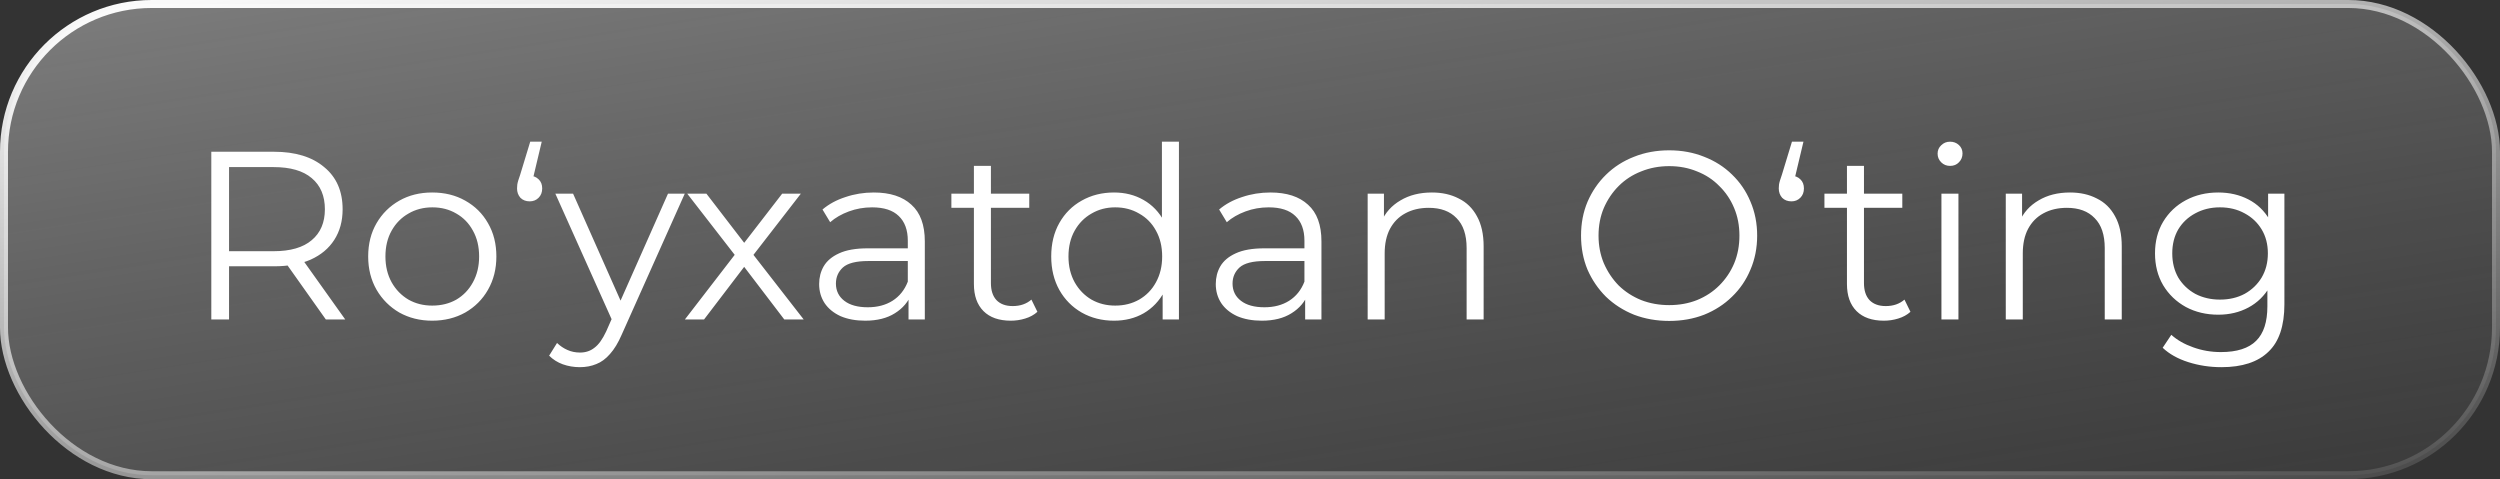
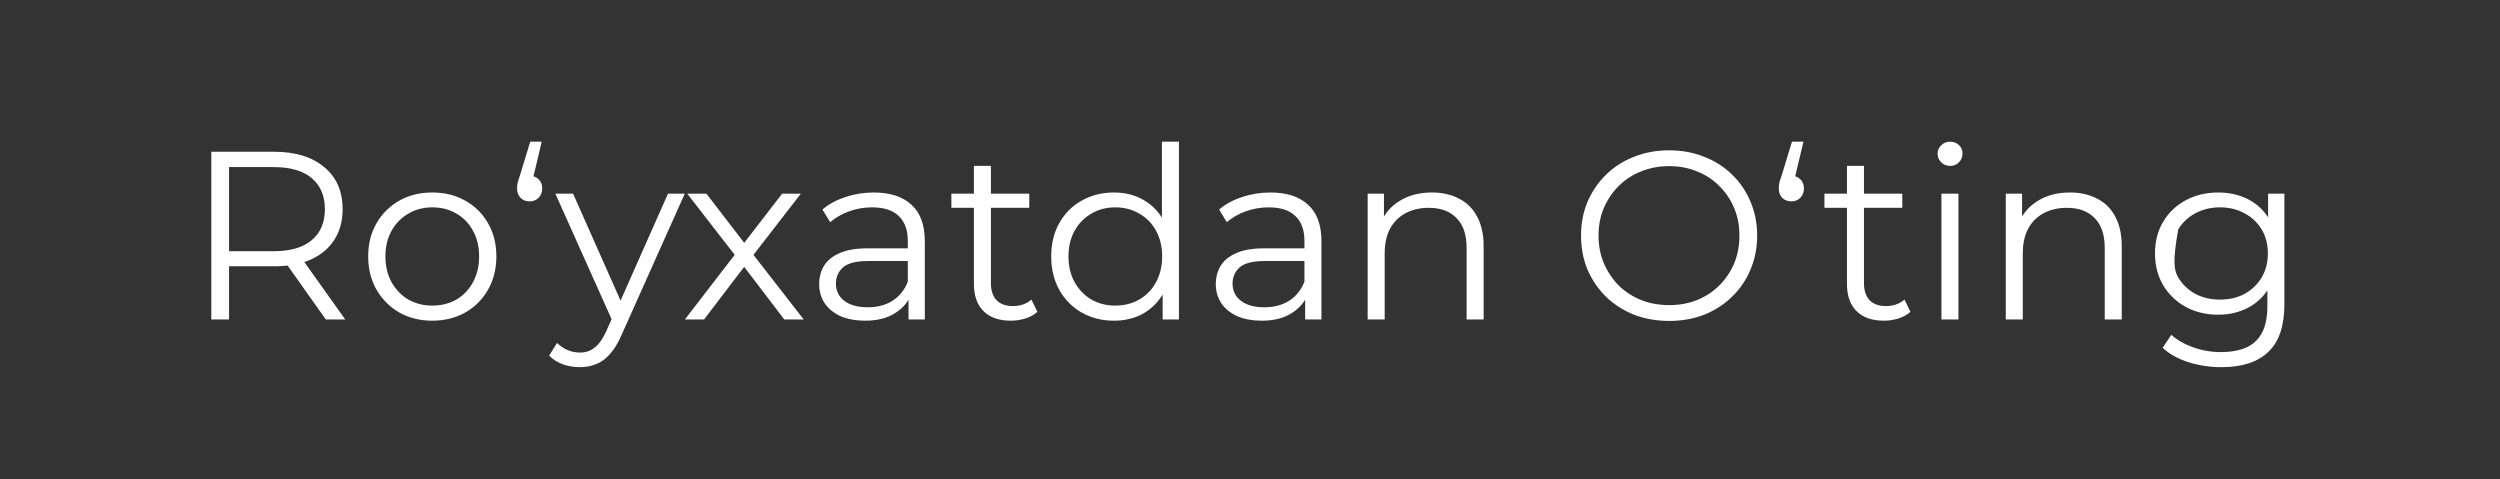
<svg xmlns="http://www.w3.org/2000/svg" width="313" height="60" viewBox="0 0 313 60" fill="none">
  <rect x="0" y="0" width="313" height="60" fill="#333333" stroke="none" />
-   <rect data-figma-bg-blur-radius="15" x="0.5" y="0.5" width="312" height="59" rx="18.5" fill="url(#paint0_linear_13_251)" fill-opacity="0.53" stroke="url(#paint1_linear_13_251)" />
-   <path d="M26.456 40V19H34.316C36.976 19 39.066 19.64 40.586 20.92C42.126 22.18 42.896 23.94 42.896 26.2C42.896 27.68 42.546 28.96 41.846 30.04C41.166 31.1 40.186 31.92 38.906 32.5C37.626 33.06 36.096 33.34 34.316 33.34H27.686L28.676 32.32V40H26.456ZM40.796 40L35.396 32.38H37.796L43.226 40H40.796ZM28.676 32.5L27.686 31.45H34.256C36.356 31.45 37.946 30.99 39.026 30.07C40.126 29.15 40.676 27.86 40.676 26.2C40.676 24.52 40.126 23.22 39.026 22.3C37.946 21.38 36.356 20.92 34.256 20.92H27.686L28.676 19.87V32.5ZM54.106 40.15C52.586 40.15 51.216 39.81 49.996 39.13C48.796 38.43 47.846 37.48 47.146 36.28C46.446 35.06 46.096 33.67 46.096 32.11C46.096 30.53 46.446 29.14 47.146 27.94C47.846 26.74 48.796 25.8 49.996 25.12C51.196 24.44 52.566 24.1 54.106 24.1C55.666 24.1 57.046 24.44 58.246 25.12C59.466 25.8 60.416 26.74 61.096 27.94C61.796 29.14 62.146 30.53 62.146 32.11C62.146 33.67 61.796 35.06 61.096 36.28C60.416 37.48 59.466 38.43 58.246 39.13C57.026 39.81 55.646 40.15 54.106 40.15ZM54.106 38.26C55.246 38.26 56.256 38.01 57.136 37.51C58.016 36.99 58.706 36.27 59.206 35.35C59.726 34.41 59.986 33.33 59.986 32.11C59.986 30.87 59.726 29.79 59.206 28.87C58.706 27.95 58.016 27.24 57.136 26.74C56.256 26.22 55.256 25.96 54.136 25.96C53.016 25.96 52.016 26.22 51.136 26.74C50.256 27.24 49.556 27.95 49.036 28.87C48.516 29.79 48.256 30.87 48.256 32.11C48.256 33.33 48.516 34.41 49.036 35.35C49.556 36.27 50.256 36.99 51.136 37.51C52.016 38.01 53.006 38.26 54.106 38.26ZM66.324 25.21C65.844 25.21 65.454 25.06 65.154 24.76C64.874 24.44 64.734 24.05 64.734 23.59C64.734 23.41 64.744 23.25 64.764 23.11C64.784 22.97 64.824 22.8 64.884 22.6C64.944 22.4 65.024 22.16 65.124 21.88L66.384 17.74H67.824L66.504 23.29L66.264 22C66.744 22 67.134 22.15 67.434 22.45C67.734 22.73 67.884 23.11 67.884 23.59C67.884 24.07 67.734 24.46 67.434 24.76C67.134 25.06 66.764 25.21 66.324 25.21ZM72.591 45.97C71.851 45.97 71.141 45.85 70.461 45.61C69.801 45.37 69.231 45.01 68.751 44.53L69.741 42.94C70.141 43.32 70.571 43.61 71.031 43.81C71.511 44.03 72.041 44.14 72.621 44.14C73.321 44.14 73.921 43.94 74.421 43.54C74.941 43.16 75.431 42.48 75.891 41.5L76.911 39.19L77.151 38.86L83.631 24.25H85.731L77.841 41.89C77.401 42.91 76.911 43.72 76.371 44.32C75.851 44.92 75.281 45.34 74.661 45.58C74.041 45.84 73.351 45.97 72.591 45.97ZM76.791 40.45L69.531 24.25H71.751L78.171 38.71L76.791 40.45ZM85.745 40L92.405 31.36L92.375 32.41L86.045 24.25H88.445L93.635 31L92.735 30.97L97.925 24.25H100.265L93.875 32.5L93.905 31.36L100.625 40H98.195L92.705 32.8L93.545 32.92L88.145 40H85.745ZM113.747 40V36.52L113.657 35.95V30.13C113.657 28.79 113.277 27.76 112.517 27.04C111.777 26.32 110.667 25.96 109.187 25.96C108.167 25.96 107.197 26.13 106.277 26.47C105.357 26.81 104.577 27.26 103.937 27.82L102.977 26.23C103.777 25.55 104.737 25.03 105.857 24.67C106.977 24.29 108.157 24.1 109.397 24.1C111.437 24.1 113.007 24.61 114.107 25.63C115.227 26.63 115.787 28.16 115.787 30.22V40H113.747ZM108.317 40.15C107.137 40.15 106.107 39.96 105.227 39.58C104.367 39.18 103.707 38.64 103.247 37.96C102.787 37.26 102.557 36.46 102.557 35.56C102.557 34.74 102.747 34 103.127 33.34C103.527 32.66 104.167 32.12 105.047 31.72C105.947 31.3 107.147 31.09 108.647 31.09H114.077V32.68H108.707C107.187 32.68 106.127 32.95 105.527 33.49C104.947 34.03 104.657 34.7 104.657 35.5C104.657 36.4 105.007 37.12 105.707 37.66C106.407 38.2 107.387 38.47 108.647 38.47C109.847 38.47 110.877 38.2 111.737 37.66C112.617 37.1 113.257 36.3 113.657 35.26L114.137 36.73C113.737 37.77 113.037 38.6 112.037 39.22C111.057 39.84 109.817 40.15 108.317 40.15ZM126.553 40.15C125.073 40.15 123.933 39.75 123.133 38.95C122.333 38.15 121.933 37.02 121.933 35.56V20.77H124.063V35.44C124.063 36.36 124.293 37.07 124.753 37.57C125.233 38.07 125.913 38.32 126.793 38.32C127.733 38.32 128.513 38.05 129.133 37.51L129.883 39.04C129.463 39.42 128.953 39.7 128.353 39.88C127.773 40.06 127.173 40.15 126.553 40.15ZM119.113 26.02V24.25H128.863V26.02H119.113ZM139.473 40.15C137.973 40.15 136.623 39.81 135.423 39.13C134.243 38.45 133.313 37.51 132.633 36.31C131.953 35.09 131.613 33.69 131.613 32.11C131.613 30.51 131.953 29.11 132.633 27.91C133.313 26.71 134.243 25.78 135.423 25.12C136.623 24.44 137.973 24.1 139.473 24.1C140.853 24.1 142.083 24.41 143.163 25.03C144.263 25.65 145.133 26.56 145.773 27.76C146.433 28.94 146.763 30.39 146.763 32.11C146.763 33.81 146.443 35.26 145.803 36.46C145.163 37.66 144.293 38.58 143.193 39.22C142.113 39.84 140.873 40.15 139.473 40.15ZM139.623 38.26C140.743 38.26 141.743 38.01 142.623 37.51C143.523 36.99 144.223 36.27 144.723 35.35C145.243 34.41 145.503 33.33 145.503 32.11C145.503 30.87 145.243 29.79 144.723 28.87C144.223 27.95 143.523 27.24 142.623 26.74C141.743 26.22 140.743 25.96 139.623 25.96C138.523 25.96 137.533 26.22 136.653 26.74C135.773 27.24 135.073 27.95 134.553 28.87C134.033 29.79 133.773 30.87 133.773 32.11C133.773 33.33 134.033 34.41 134.553 35.35C135.073 36.27 135.773 36.99 136.653 37.51C137.533 38.01 138.523 38.26 139.623 38.26ZM145.563 40V35.26L145.773 32.08L145.473 28.9V17.74H147.603V40H145.563ZM163.405 40V36.52L163.315 35.95V30.13C163.315 28.79 162.935 27.76 162.175 27.04C161.435 26.32 160.325 25.96 158.845 25.96C157.825 25.96 156.855 26.13 155.935 26.47C155.015 26.81 154.235 27.26 153.595 27.82L152.635 26.23C153.435 25.55 154.395 25.03 155.515 24.67C156.635 24.29 157.815 24.1 159.055 24.1C161.095 24.1 162.665 24.61 163.765 25.63C164.885 26.63 165.445 28.16 165.445 30.22V40H163.405ZM157.975 40.15C156.795 40.15 155.765 39.96 154.885 39.58C154.025 39.18 153.365 38.64 152.905 37.96C152.445 37.26 152.215 36.46 152.215 35.56C152.215 34.74 152.405 34 152.785 33.34C153.185 32.66 153.825 32.12 154.705 31.72C155.605 31.3 156.805 31.09 158.305 31.09H163.735V32.68H158.365C156.845 32.68 155.785 32.95 155.185 33.49C154.605 34.03 154.315 34.7 154.315 35.5C154.315 36.4 154.665 37.12 155.365 37.66C156.065 38.2 157.045 38.47 158.305 38.47C159.505 38.47 160.535 38.2 161.395 37.66C162.275 37.1 162.915 36.3 163.315 35.26L163.795 36.73C163.395 37.77 162.695 38.6 161.695 39.22C160.715 39.84 159.475 40.15 157.975 40.15ZM171.231 40V24.25H173.271V28.57L172.941 27.76C173.441 26.62 174.241 25.73 175.341 25.09C176.441 24.43 177.751 24.1 179.271 24.1C180.551 24.1 181.671 24.35 182.631 24.85C183.611 25.33 184.371 26.07 184.911 27.07C185.471 28.07 185.751 29.33 185.751 30.85V40H183.621V31.06C183.621 29.4 183.201 28.15 182.361 27.31C181.541 26.45 180.381 26.02 178.881 26.02C177.761 26.02 176.781 26.25 175.941 26.71C175.121 27.15 174.481 27.8 174.021 28.66C173.581 29.5 173.361 30.52 173.361 31.72V40H171.231ZM208.986 40.18C207.406 40.18 205.936 39.92 204.576 39.4C203.236 38.86 202.066 38.11 201.066 37.15C200.086 36.17 199.316 35.04 198.756 33.76C198.216 32.46 197.946 31.04 197.946 29.5C197.946 27.96 198.216 26.55 198.756 25.27C199.316 23.97 200.086 22.84 201.066 21.88C202.066 20.9 203.236 20.15 204.576 19.63C205.916 19.09 207.386 18.82 208.986 18.82C210.566 18.82 212.026 19.09 213.366 19.63C214.706 20.15 215.866 20.89 216.846 21.85C217.846 22.81 218.616 23.94 219.156 25.24C219.716 26.54 219.996 27.96 219.996 29.5C219.996 31.04 219.716 32.46 219.156 33.76C218.616 35.06 217.846 36.19 216.846 37.15C215.866 38.11 214.706 38.86 213.366 39.4C212.026 39.92 210.566 40.18 208.986 40.18ZM208.986 38.2C210.246 38.2 211.406 37.99 212.466 37.57C213.546 37.13 214.476 36.52 215.256 35.74C216.056 34.94 216.676 34.02 217.116 32.98C217.556 31.92 217.776 30.76 217.776 29.5C217.776 28.24 217.556 27.09 217.116 26.05C216.676 24.99 216.056 24.07 215.256 23.29C214.476 22.49 213.546 21.88 212.466 21.46C211.406 21.02 210.246 20.8 208.986 20.8C207.726 20.8 206.556 21.02 205.476 21.46C204.396 21.88 203.456 22.49 202.656 23.29C201.876 24.07 201.256 24.99 200.796 26.05C200.356 27.09 200.136 28.24 200.136 29.5C200.136 30.74 200.356 31.89 200.796 32.95C201.256 34.01 201.876 34.94 202.656 35.74C203.456 36.52 204.396 37.13 205.476 37.57C206.556 37.99 207.726 38.2 208.986 38.2ZM224.292 25.21C223.812 25.21 223.422 25.06 223.122 24.76C222.842 24.44 222.702 24.05 222.702 23.59C222.702 23.41 222.712 23.25 222.732 23.11C222.752 22.97 222.792 22.8 222.852 22.6C222.912 22.4 222.992 22.16 223.092 21.88L224.352 17.74H225.792L224.472 23.29L224.232 22C224.712 22 225.102 22.15 225.402 22.45C225.702 22.73 225.852 23.11 225.852 23.59C225.852 24.07 225.702 24.46 225.402 24.76C225.102 25.06 224.732 25.21 224.292 25.21ZM235.859 40.15C234.379 40.15 233.239 39.75 232.439 38.95C231.639 38.15 231.239 37.02 231.239 35.56V20.77H233.369V35.44C233.369 36.36 233.599 37.07 234.059 37.57C234.539 38.07 235.219 38.32 236.099 38.32C237.039 38.32 237.819 38.05 238.439 37.51L239.189 39.04C238.769 39.42 238.259 39.7 237.659 39.88C237.079 40.06 236.479 40.15 235.859 40.15ZM228.419 26.02V24.25H238.169V26.02H228.419ZM243.067 40V24.25H245.197V40H243.067ZM244.147 20.77C243.707 20.77 243.337 20.62 243.037 20.32C242.737 20.02 242.587 19.66 242.587 19.24C242.587 18.82 242.737 18.47 243.037 18.19C243.337 17.89 243.707 17.74 244.147 17.74C244.587 17.74 244.957 17.88 245.257 18.16C245.557 18.44 245.707 18.79 245.707 19.21C245.707 19.65 245.557 20.02 245.257 20.32C244.977 20.62 244.607 20.77 244.147 20.77ZM251.123 40V24.25H253.163V28.57L252.833 27.76C253.333 26.62 254.133 25.73 255.233 25.09C256.333 24.43 257.643 24.1 259.163 24.1C260.443 24.1 261.563 24.35 262.523 24.85C263.503 25.33 264.263 26.07 264.803 27.07C265.363 28.07 265.643 29.33 265.643 30.85V40H263.513V31.06C263.513 29.4 263.093 28.15 262.253 27.31C261.433 26.45 260.273 26.02 258.773 26.02C257.653 26.02 256.673 26.25 255.833 26.71C255.013 27.15 254.373 27.8 253.913 28.66C253.473 29.5 253.253 30.52 253.253 31.72V40H251.123ZM278.117 45.97C276.677 45.97 275.297 45.76 273.977 45.34C272.657 44.92 271.587 44.32 270.767 43.54L271.847 41.92C272.587 42.58 273.497 43.1 274.577 43.48C275.677 43.88 276.837 44.08 278.057 44.08C280.057 44.08 281.527 43.61 282.467 42.67C283.407 41.75 283.877 40.31 283.877 38.35V34.42L284.177 31.72L283.967 29.02V24.25H286.007V38.08C286.007 40.8 285.337 42.79 283.997 44.05C282.677 45.33 280.717 45.97 278.117 45.97ZM277.727 39.4C276.227 39.4 274.877 39.08 273.677 38.44C272.477 37.78 271.527 36.87 270.827 35.71C270.147 34.55 269.807 33.22 269.807 31.72C269.807 30.22 270.147 28.9 270.827 27.76C271.527 26.6 272.477 25.7 273.677 25.06C274.877 24.42 276.227 24.1 277.727 24.1C279.127 24.1 280.387 24.39 281.507 24.97C282.627 25.55 283.517 26.41 284.177 27.55C284.837 28.69 285.167 30.08 285.167 31.72C285.167 33.36 284.837 34.75 284.177 35.89C283.517 37.03 282.627 37.9 281.507 38.5C280.387 39.1 279.127 39.4 277.727 39.4ZM277.937 37.51C279.097 37.51 280.127 37.27 281.027 36.79C281.927 36.29 282.637 35.61 283.157 34.75C283.677 33.87 283.937 32.86 283.937 31.72C283.937 30.58 283.677 29.58 283.157 28.72C282.637 27.86 281.927 27.19 281.027 26.71C280.127 26.21 279.097 25.96 277.937 25.96C276.797 25.96 275.767 26.21 274.847 26.71C273.947 27.19 273.237 27.86 272.717 28.72C272.217 29.58 271.967 30.58 271.967 31.72C271.967 32.86 272.217 33.87 272.717 34.75C273.237 35.61 273.947 36.29 274.847 36.79C275.767 37.27 276.797 37.51 277.937 37.51Z" fill="white" />
+   <path d="M26.456 40V19H34.316C36.976 19 39.066 19.64 40.586 20.92C42.126 22.18 42.896 23.94 42.896 26.2C42.896 27.68 42.546 28.96 41.846 30.04C41.166 31.1 40.186 31.92 38.906 32.5C37.626 33.06 36.096 33.34 34.316 33.34H27.686L28.676 32.32V40H26.456ZM40.796 40L35.396 32.38H37.796L43.226 40H40.796ZM28.676 32.5L27.686 31.45H34.256C36.356 31.45 37.946 30.99 39.026 30.07C40.126 29.15 40.676 27.86 40.676 26.2C40.676 24.52 40.126 23.22 39.026 22.3C37.946 21.38 36.356 20.92 34.256 20.92H27.686L28.676 19.87V32.5ZM54.106 40.15C52.586 40.15 51.216 39.81 49.996 39.13C48.796 38.43 47.846 37.48 47.146 36.28C46.446 35.06 46.096 33.67 46.096 32.11C46.096 30.53 46.446 29.14 47.146 27.94C47.846 26.74 48.796 25.8 49.996 25.12C51.196 24.44 52.566 24.1 54.106 24.1C55.666 24.1 57.046 24.44 58.246 25.12C59.466 25.8 60.416 26.74 61.096 27.94C61.796 29.14 62.146 30.53 62.146 32.11C62.146 33.67 61.796 35.06 61.096 36.28C60.416 37.48 59.466 38.43 58.246 39.13C57.026 39.81 55.646 40.15 54.106 40.15ZM54.106 38.26C55.246 38.26 56.256 38.01 57.136 37.51C58.016 36.99 58.706 36.27 59.206 35.35C59.726 34.41 59.986 33.33 59.986 32.11C59.986 30.87 59.726 29.79 59.206 28.87C58.706 27.95 58.016 27.24 57.136 26.74C56.256 26.22 55.256 25.96 54.136 25.96C53.016 25.96 52.016 26.22 51.136 26.74C50.256 27.24 49.556 27.95 49.036 28.87C48.516 29.79 48.256 30.87 48.256 32.11C48.256 33.33 48.516 34.41 49.036 35.35C49.556 36.27 50.256 36.99 51.136 37.51C52.016 38.01 53.006 38.26 54.106 38.26ZM66.324 25.21C65.844 25.21 65.454 25.06 65.154 24.76C64.874 24.44 64.734 24.05 64.734 23.59C64.734 23.41 64.744 23.25 64.764 23.11C64.784 22.97 64.824 22.8 64.884 22.6C64.944 22.4 65.024 22.16 65.124 21.88L66.384 17.74H67.824L66.504 23.29L66.264 22C66.744 22 67.134 22.15 67.434 22.45C67.734 22.73 67.884 23.11 67.884 23.59C67.884 24.07 67.734 24.46 67.434 24.76C67.134 25.06 66.764 25.21 66.324 25.21ZM72.591 45.97C71.851 45.97 71.141 45.85 70.461 45.61C69.801 45.37 69.231 45.01 68.751 44.53L69.741 42.94C70.141 43.32 70.571 43.61 71.031 43.81C71.511 44.03 72.041 44.14 72.621 44.14C73.321 44.14 73.921 43.94 74.421 43.54C74.941 43.16 75.431 42.48 75.891 41.5L76.911 39.19L77.151 38.86L83.631 24.25H85.731L77.841 41.89C77.401 42.91 76.911 43.72 76.371 44.32C75.851 44.92 75.281 45.34 74.661 45.58C74.041 45.84 73.351 45.97 72.591 45.97ZM76.791 40.45L69.531 24.25H71.751L78.171 38.71L76.791 40.45ZM85.745 40L92.405 31.36L92.375 32.41L86.045 24.25H88.445L93.635 31L92.735 30.97L97.925 24.25H100.265L93.875 32.5L93.905 31.36L100.625 40H98.195L92.705 32.8L93.545 32.92L88.145 40H85.745ZM113.747 40V36.52L113.657 35.95V30.13C113.657 28.79 113.277 27.76 112.517 27.04C111.777 26.32 110.667 25.96 109.187 25.96C108.167 25.96 107.197 26.13 106.277 26.47C105.357 26.81 104.577 27.26 103.937 27.82L102.977 26.23C103.777 25.55 104.737 25.03 105.857 24.67C106.977 24.29 108.157 24.1 109.397 24.1C111.437 24.1 113.007 24.61 114.107 25.63C115.227 26.63 115.787 28.16 115.787 30.22V40H113.747ZM108.317 40.15C107.137 40.15 106.107 39.96 105.227 39.58C104.367 39.18 103.707 38.64 103.247 37.96C102.787 37.26 102.557 36.46 102.557 35.56C102.557 34.74 102.747 34 103.127 33.34C103.527 32.66 104.167 32.12 105.047 31.72C105.947 31.3 107.147 31.09 108.647 31.09H114.077V32.68H108.707C107.187 32.68 106.127 32.95 105.527 33.49C104.947 34.03 104.657 34.7 104.657 35.5C104.657 36.4 105.007 37.12 105.707 37.66C106.407 38.2 107.387 38.47 108.647 38.47C109.847 38.47 110.877 38.2 111.737 37.66C112.617 37.1 113.257 36.3 113.657 35.26L114.137 36.73C113.737 37.77 113.037 38.6 112.037 39.22C111.057 39.84 109.817 40.15 108.317 40.15ZM126.553 40.15C125.073 40.15 123.933 39.75 123.133 38.95C122.333 38.15 121.933 37.02 121.933 35.56V20.77H124.063V35.44C124.063 36.36 124.293 37.07 124.753 37.57C125.233 38.07 125.913 38.32 126.793 38.32C127.733 38.32 128.513 38.05 129.133 37.51L129.883 39.04C129.463 39.42 128.953 39.7 128.353 39.88C127.773 40.06 127.173 40.15 126.553 40.15ZM119.113 26.02V24.25H128.863V26.02H119.113ZM139.473 40.15C137.973 40.15 136.623 39.81 135.423 39.13C134.243 38.45 133.313 37.51 132.633 36.31C131.953 35.09 131.613 33.69 131.613 32.11C131.613 30.51 131.953 29.11 132.633 27.91C133.313 26.71 134.243 25.78 135.423 25.12C136.623 24.44 137.973 24.1 139.473 24.1C140.853 24.1 142.083 24.41 143.163 25.03C144.263 25.65 145.133 26.56 145.773 27.76C146.433 28.94 146.763 30.39 146.763 32.11C146.763 33.81 146.443 35.26 145.803 36.46C145.163 37.66 144.293 38.58 143.193 39.22C142.113 39.84 140.873 40.15 139.473 40.15ZM139.623 38.26C140.743 38.26 141.743 38.01 142.623 37.51C143.523 36.99 144.223 36.27 144.723 35.35C145.243 34.41 145.503 33.33 145.503 32.11C145.503 30.87 145.243 29.79 144.723 28.87C144.223 27.95 143.523 27.24 142.623 26.74C141.743 26.22 140.743 25.96 139.623 25.96C138.523 25.96 137.533 26.22 136.653 26.74C135.773 27.24 135.073 27.95 134.553 28.87C134.033 29.79 133.773 30.87 133.773 32.11C133.773 33.33 134.033 34.41 134.553 35.35C135.073 36.27 135.773 36.99 136.653 37.51C137.533 38.01 138.523 38.26 139.623 38.26ZM145.563 40V35.26L145.773 32.08L145.473 28.9V17.74H147.603V40H145.563ZM163.405 40V36.52L163.315 35.95V30.13C163.315 28.79 162.935 27.76 162.175 27.04C161.435 26.32 160.325 25.96 158.845 25.96C157.825 25.96 156.855 26.13 155.935 26.47C155.015 26.81 154.235 27.26 153.595 27.82L152.635 26.23C153.435 25.55 154.395 25.03 155.515 24.67C156.635 24.29 157.815 24.1 159.055 24.1C161.095 24.1 162.665 24.61 163.765 25.63C164.885 26.63 165.445 28.16 165.445 30.22V40H163.405ZM157.975 40.15C156.795 40.15 155.765 39.96 154.885 39.58C154.025 39.18 153.365 38.64 152.905 37.96C152.445 37.26 152.215 36.46 152.215 35.56C152.215 34.74 152.405 34 152.785 33.34C153.185 32.66 153.825 32.12 154.705 31.72C155.605 31.3 156.805 31.09 158.305 31.09H163.735V32.68H158.365C156.845 32.68 155.785 32.95 155.185 33.49C154.605 34.03 154.315 34.7 154.315 35.5C154.315 36.4 154.665 37.12 155.365 37.66C156.065 38.2 157.045 38.47 158.305 38.47C159.505 38.47 160.535 38.2 161.395 37.66C162.275 37.1 162.915 36.3 163.315 35.26L163.795 36.73C163.395 37.77 162.695 38.6 161.695 39.22C160.715 39.84 159.475 40.15 157.975 40.15ZM171.231 40V24.25H173.271V28.57L172.941 27.76C173.441 26.62 174.241 25.73 175.341 25.09C176.441 24.43 177.751 24.1 179.271 24.1C180.551 24.1 181.671 24.35 182.631 24.85C183.611 25.33 184.371 26.07 184.911 27.07C185.471 28.07 185.751 29.33 185.751 30.85V40H183.621V31.06C183.621 29.4 183.201 28.15 182.361 27.31C181.541 26.45 180.381 26.02 178.881 26.02C177.761 26.02 176.781 26.25 175.941 26.71C175.121 27.15 174.481 27.8 174.021 28.66C173.581 29.5 173.361 30.52 173.361 31.72V40H171.231ZM208.986 40.18C207.406 40.18 205.936 39.92 204.576 39.4C203.236 38.86 202.066 38.11 201.066 37.15C200.086 36.17 199.316 35.04 198.756 33.76C198.216 32.46 197.946 31.04 197.946 29.5C197.946 27.96 198.216 26.55 198.756 25.27C199.316 23.97 200.086 22.84 201.066 21.88C202.066 20.9 203.236 20.15 204.576 19.63C205.916 19.09 207.386 18.82 208.986 18.82C210.566 18.82 212.026 19.09 213.366 19.63C214.706 20.15 215.866 20.89 216.846 21.85C217.846 22.81 218.616 23.94 219.156 25.24C219.716 26.54 219.996 27.96 219.996 29.5C219.996 31.04 219.716 32.46 219.156 33.76C218.616 35.06 217.846 36.19 216.846 37.15C215.866 38.11 214.706 38.86 213.366 39.4C212.026 39.92 210.566 40.18 208.986 40.18ZM208.986 38.2C210.246 38.2 211.406 37.99 212.466 37.57C213.546 37.13 214.476 36.52 215.256 35.74C216.056 34.94 216.676 34.02 217.116 32.98C217.556 31.92 217.776 30.76 217.776 29.5C217.776 28.24 217.556 27.09 217.116 26.05C216.676 24.99 216.056 24.07 215.256 23.29C214.476 22.49 213.546 21.88 212.466 21.46C211.406 21.02 210.246 20.8 208.986 20.8C207.726 20.8 206.556 21.02 205.476 21.46C204.396 21.88 203.456 22.49 202.656 23.29C201.876 24.07 201.256 24.99 200.796 26.05C200.356 27.09 200.136 28.24 200.136 29.5C200.136 30.74 200.356 31.89 200.796 32.95C201.256 34.01 201.876 34.94 202.656 35.74C203.456 36.52 204.396 37.13 205.476 37.57C206.556 37.99 207.726 38.2 208.986 38.2ZM224.292 25.21C223.812 25.21 223.422 25.06 223.122 24.76C222.842 24.44 222.702 24.05 222.702 23.59C222.702 23.41 222.712 23.25 222.732 23.11C222.752 22.97 222.792 22.8 222.852 22.6C222.912 22.4 222.992 22.16 223.092 21.88L224.352 17.74H225.792L224.472 23.29L224.232 22C224.712 22 225.102 22.15 225.402 22.45C225.702 22.73 225.852 23.11 225.852 23.59C225.852 24.07 225.702 24.46 225.402 24.76C225.102 25.06 224.732 25.21 224.292 25.21ZM235.859 40.15C234.379 40.15 233.239 39.75 232.439 38.95C231.639 38.15 231.239 37.02 231.239 35.56V20.77H233.369V35.44C233.369 36.36 233.599 37.07 234.059 37.57C234.539 38.07 235.219 38.32 236.099 38.32C237.039 38.32 237.819 38.05 238.439 37.51L239.189 39.04C238.769 39.42 238.259 39.7 237.659 39.88C237.079 40.06 236.479 40.15 235.859 40.15ZM228.419 26.02V24.25H238.169V26.02H228.419ZM243.067 40V24.25H245.197V40H243.067ZM244.147 20.77C243.707 20.77 243.337 20.62 243.037 20.32C242.737 20.02 242.587 19.66 242.587 19.24C242.587 18.82 242.737 18.47 243.037 18.19C243.337 17.89 243.707 17.74 244.147 17.74C244.587 17.74 244.957 17.88 245.257 18.16C245.557 18.44 245.707 18.79 245.707 19.21C245.707 19.65 245.557 20.02 245.257 20.32C244.977 20.62 244.607 20.77 244.147 20.77ZM251.123 40V24.25H253.163V28.57L252.833 27.76C253.333 26.62 254.133 25.73 255.233 25.09C256.333 24.43 257.643 24.1 259.163 24.1C260.443 24.1 261.563 24.35 262.523 24.85C263.503 25.33 264.263 26.07 264.803 27.07C265.363 28.07 265.643 29.33 265.643 30.85V40H263.513V31.06C263.513 29.4 263.093 28.15 262.253 27.31C261.433 26.45 260.273 26.02 258.773 26.02C257.653 26.02 256.673 26.25 255.833 26.71C255.013 27.15 254.373 27.8 253.913 28.66C253.473 29.5 253.253 30.52 253.253 31.72V40H251.123ZM278.117 45.97C276.677 45.97 275.297 45.76 273.977 45.34C272.657 44.92 271.587 44.32 270.767 43.54L271.847 41.92C272.587 42.58 273.497 43.1 274.577 43.48C275.677 43.88 276.837 44.08 278.057 44.08C280.057 44.08 281.527 43.61 282.467 42.67C283.407 41.75 283.877 40.31 283.877 38.35V34.42L284.177 31.72L283.967 29.02V24.25H286.007V38.08C286.007 40.8 285.337 42.79 283.997 44.05C282.677 45.33 280.717 45.97 278.117 45.97ZM277.727 39.4C276.227 39.4 274.877 39.08 273.677 38.44C272.477 37.78 271.527 36.87 270.827 35.71C270.147 34.55 269.807 33.22 269.807 31.72C269.807 30.22 270.147 28.9 270.827 27.76C271.527 26.6 272.477 25.7 273.677 25.06C274.877 24.42 276.227 24.1 277.727 24.1C279.127 24.1 280.387 24.39 281.507 24.97C282.627 25.55 283.517 26.41 284.177 27.55C284.837 28.69 285.167 30.08 285.167 31.72C285.167 33.36 284.837 34.75 284.177 35.89C283.517 37.03 282.627 37.9 281.507 38.5C280.387 39.1 279.127 39.4 277.727 39.4ZM277.937 37.51C279.097 37.51 280.127 37.27 281.027 36.79C281.927 36.29 282.637 35.61 283.157 34.75C283.677 33.87 283.937 32.86 283.937 31.72C283.937 30.58 283.677 29.58 283.157 28.72C282.637 27.86 281.927 27.19 281.027 26.71C280.127 26.21 279.097 25.96 277.937 25.96C276.797 25.96 275.767 26.21 274.847 26.71C273.947 27.19 273.237 27.86 272.717 28.72C271.967 32.86 272.217 33.87 272.717 34.75C273.237 35.61 273.947 36.29 274.847 36.79C275.767 37.27 276.797 37.51 277.937 37.51Z" fill="white" />
  <defs>
    <clipPath id="bgblur_0_13_251_clip_path" transform="translate(30 30)">
-       <rect x="0.5" y="0.5" width="312" height="59" rx="18.5" />
-     </clipPath>
+       </clipPath>
    <linearGradient id="paint0_linear_13_251" x1="0" y1="0" x2="16.305" y2="105.165" gradientUnits="userSpaceOnUse">
      <stop stop-color="#FDFDFD" stop-opacity="0.7" />
      <stop offset="1" stop-color="#C6C6C6" stop-opacity="0.1" />
    </linearGradient>
    <linearGradient id="paint1_linear_13_251" x1="0" y1="0" x2="16.112" y2="105.389" gradientUnits="userSpaceOnUse">
      <stop stop-color="white" />
      <stop offset="1" stop-color="white" stop-opacity="0.1" />
    </linearGradient>
  </defs>
</svg>